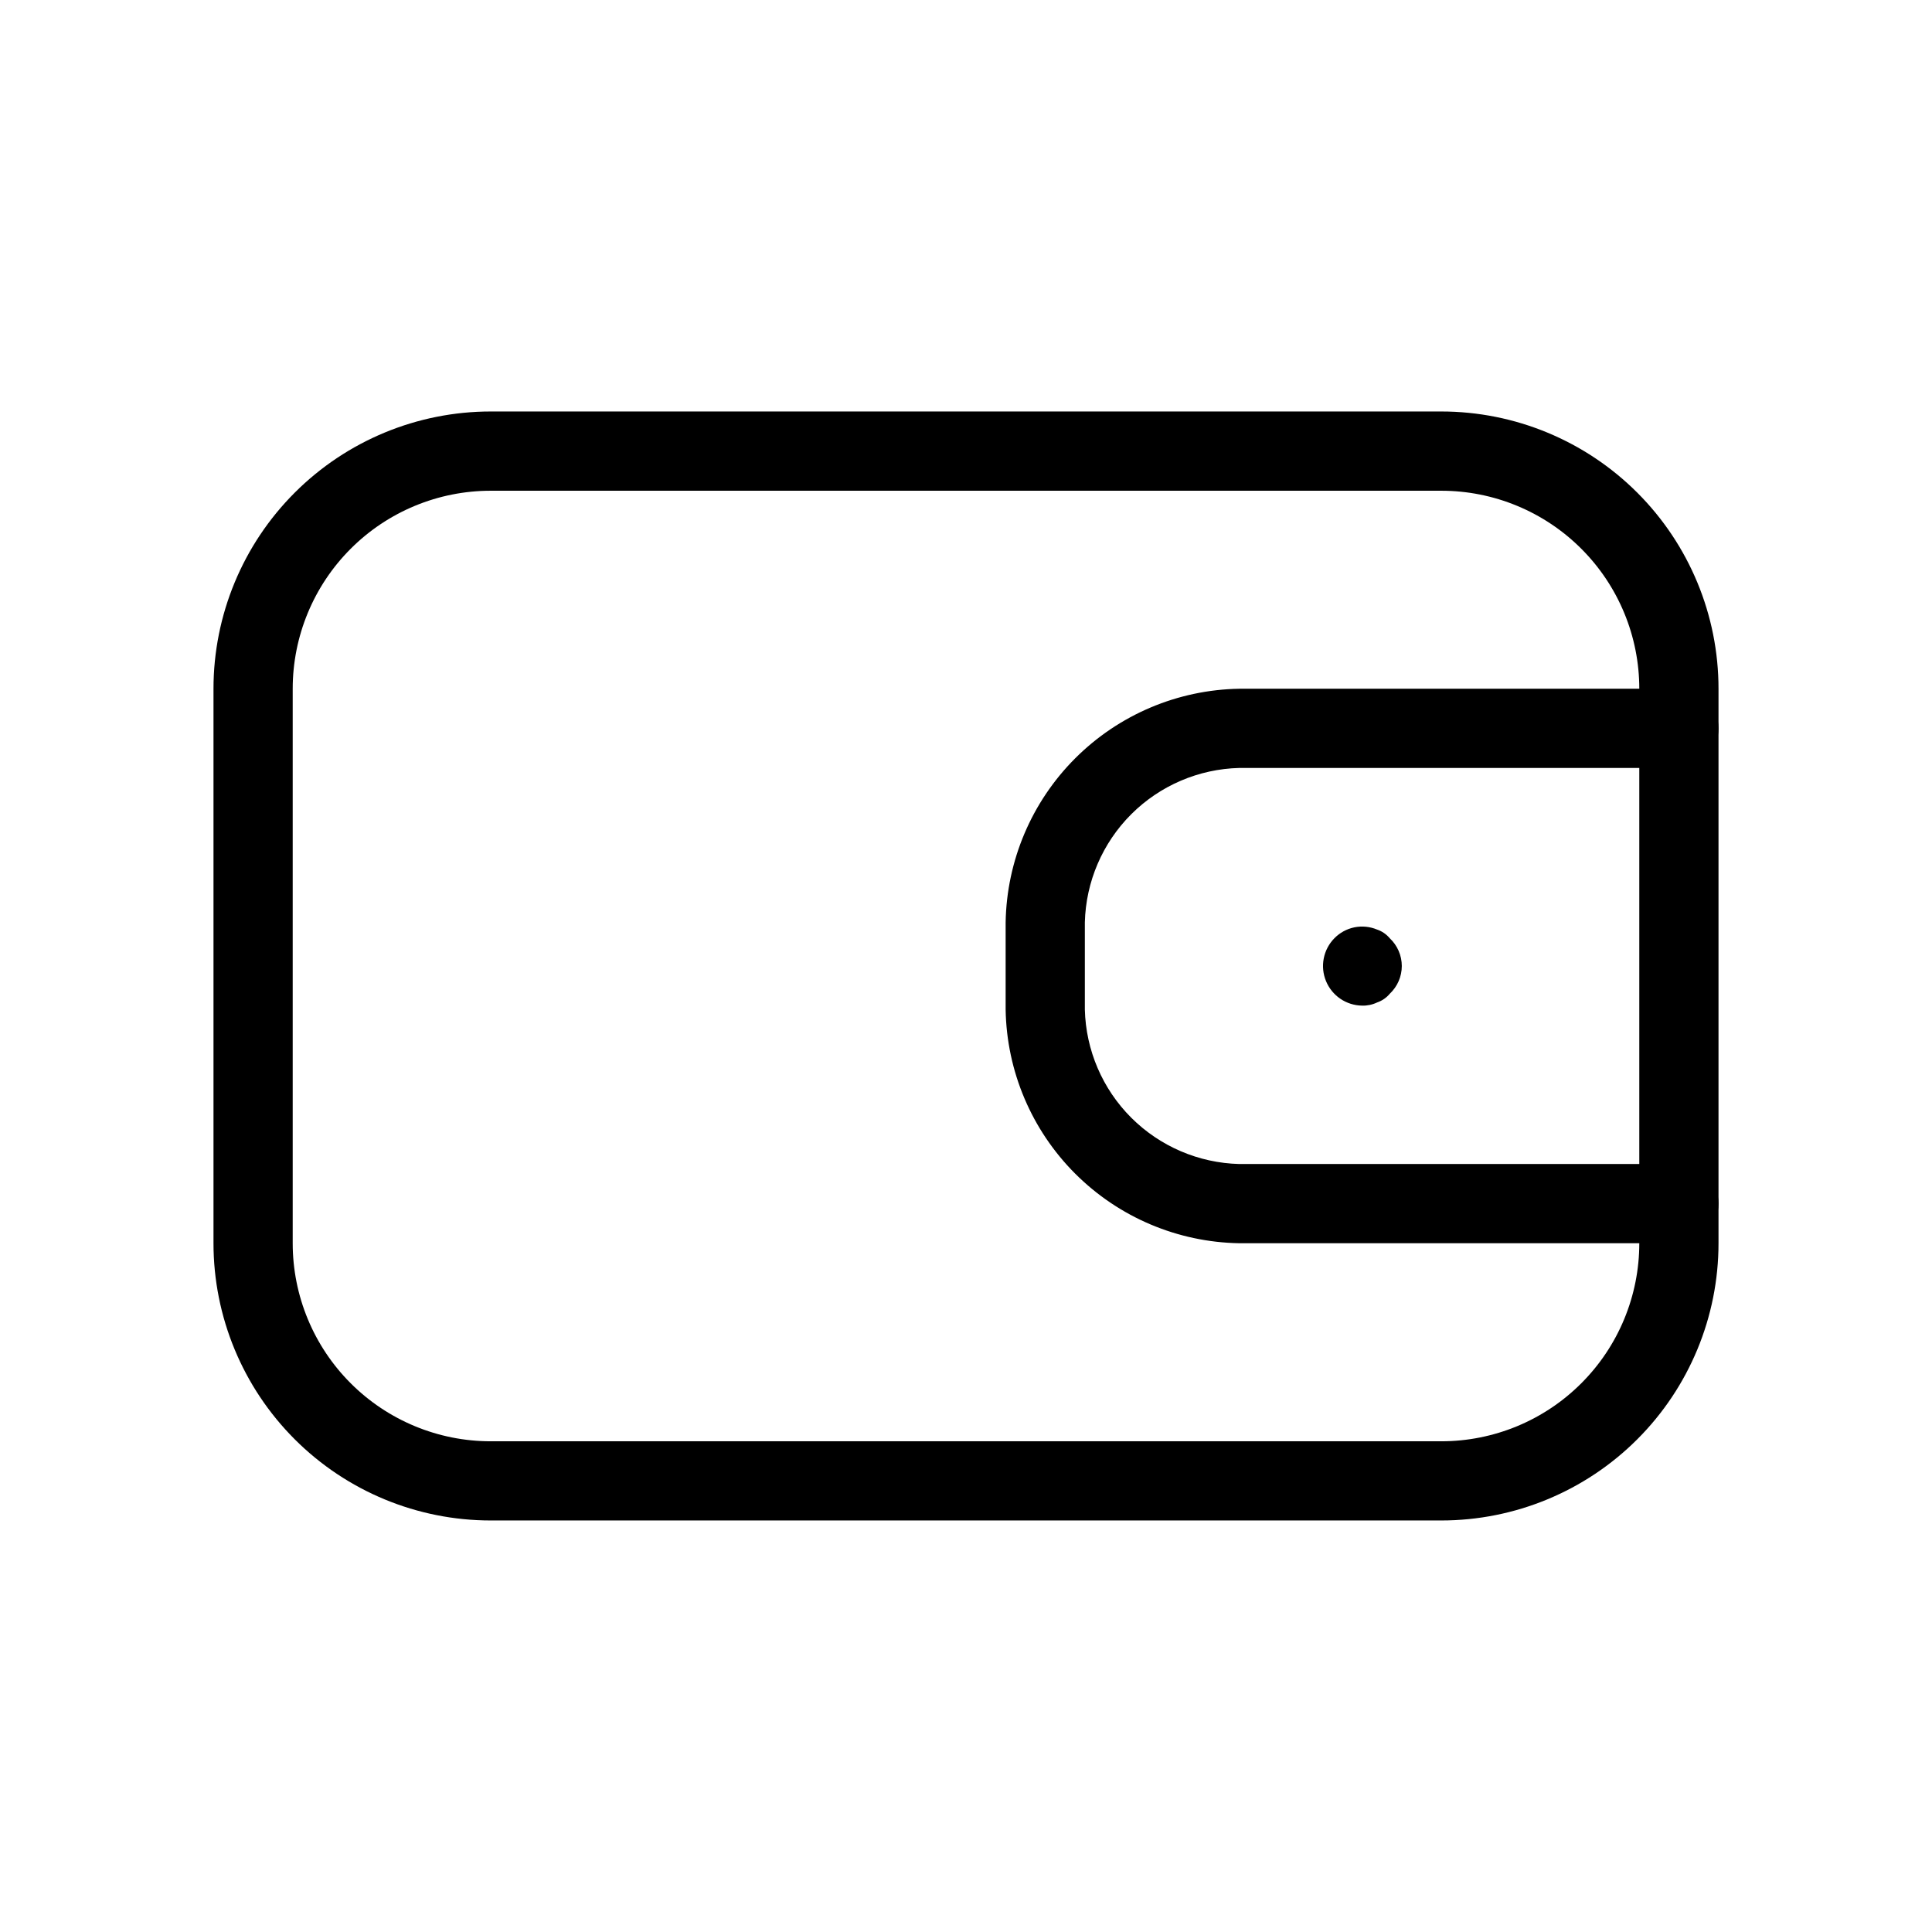
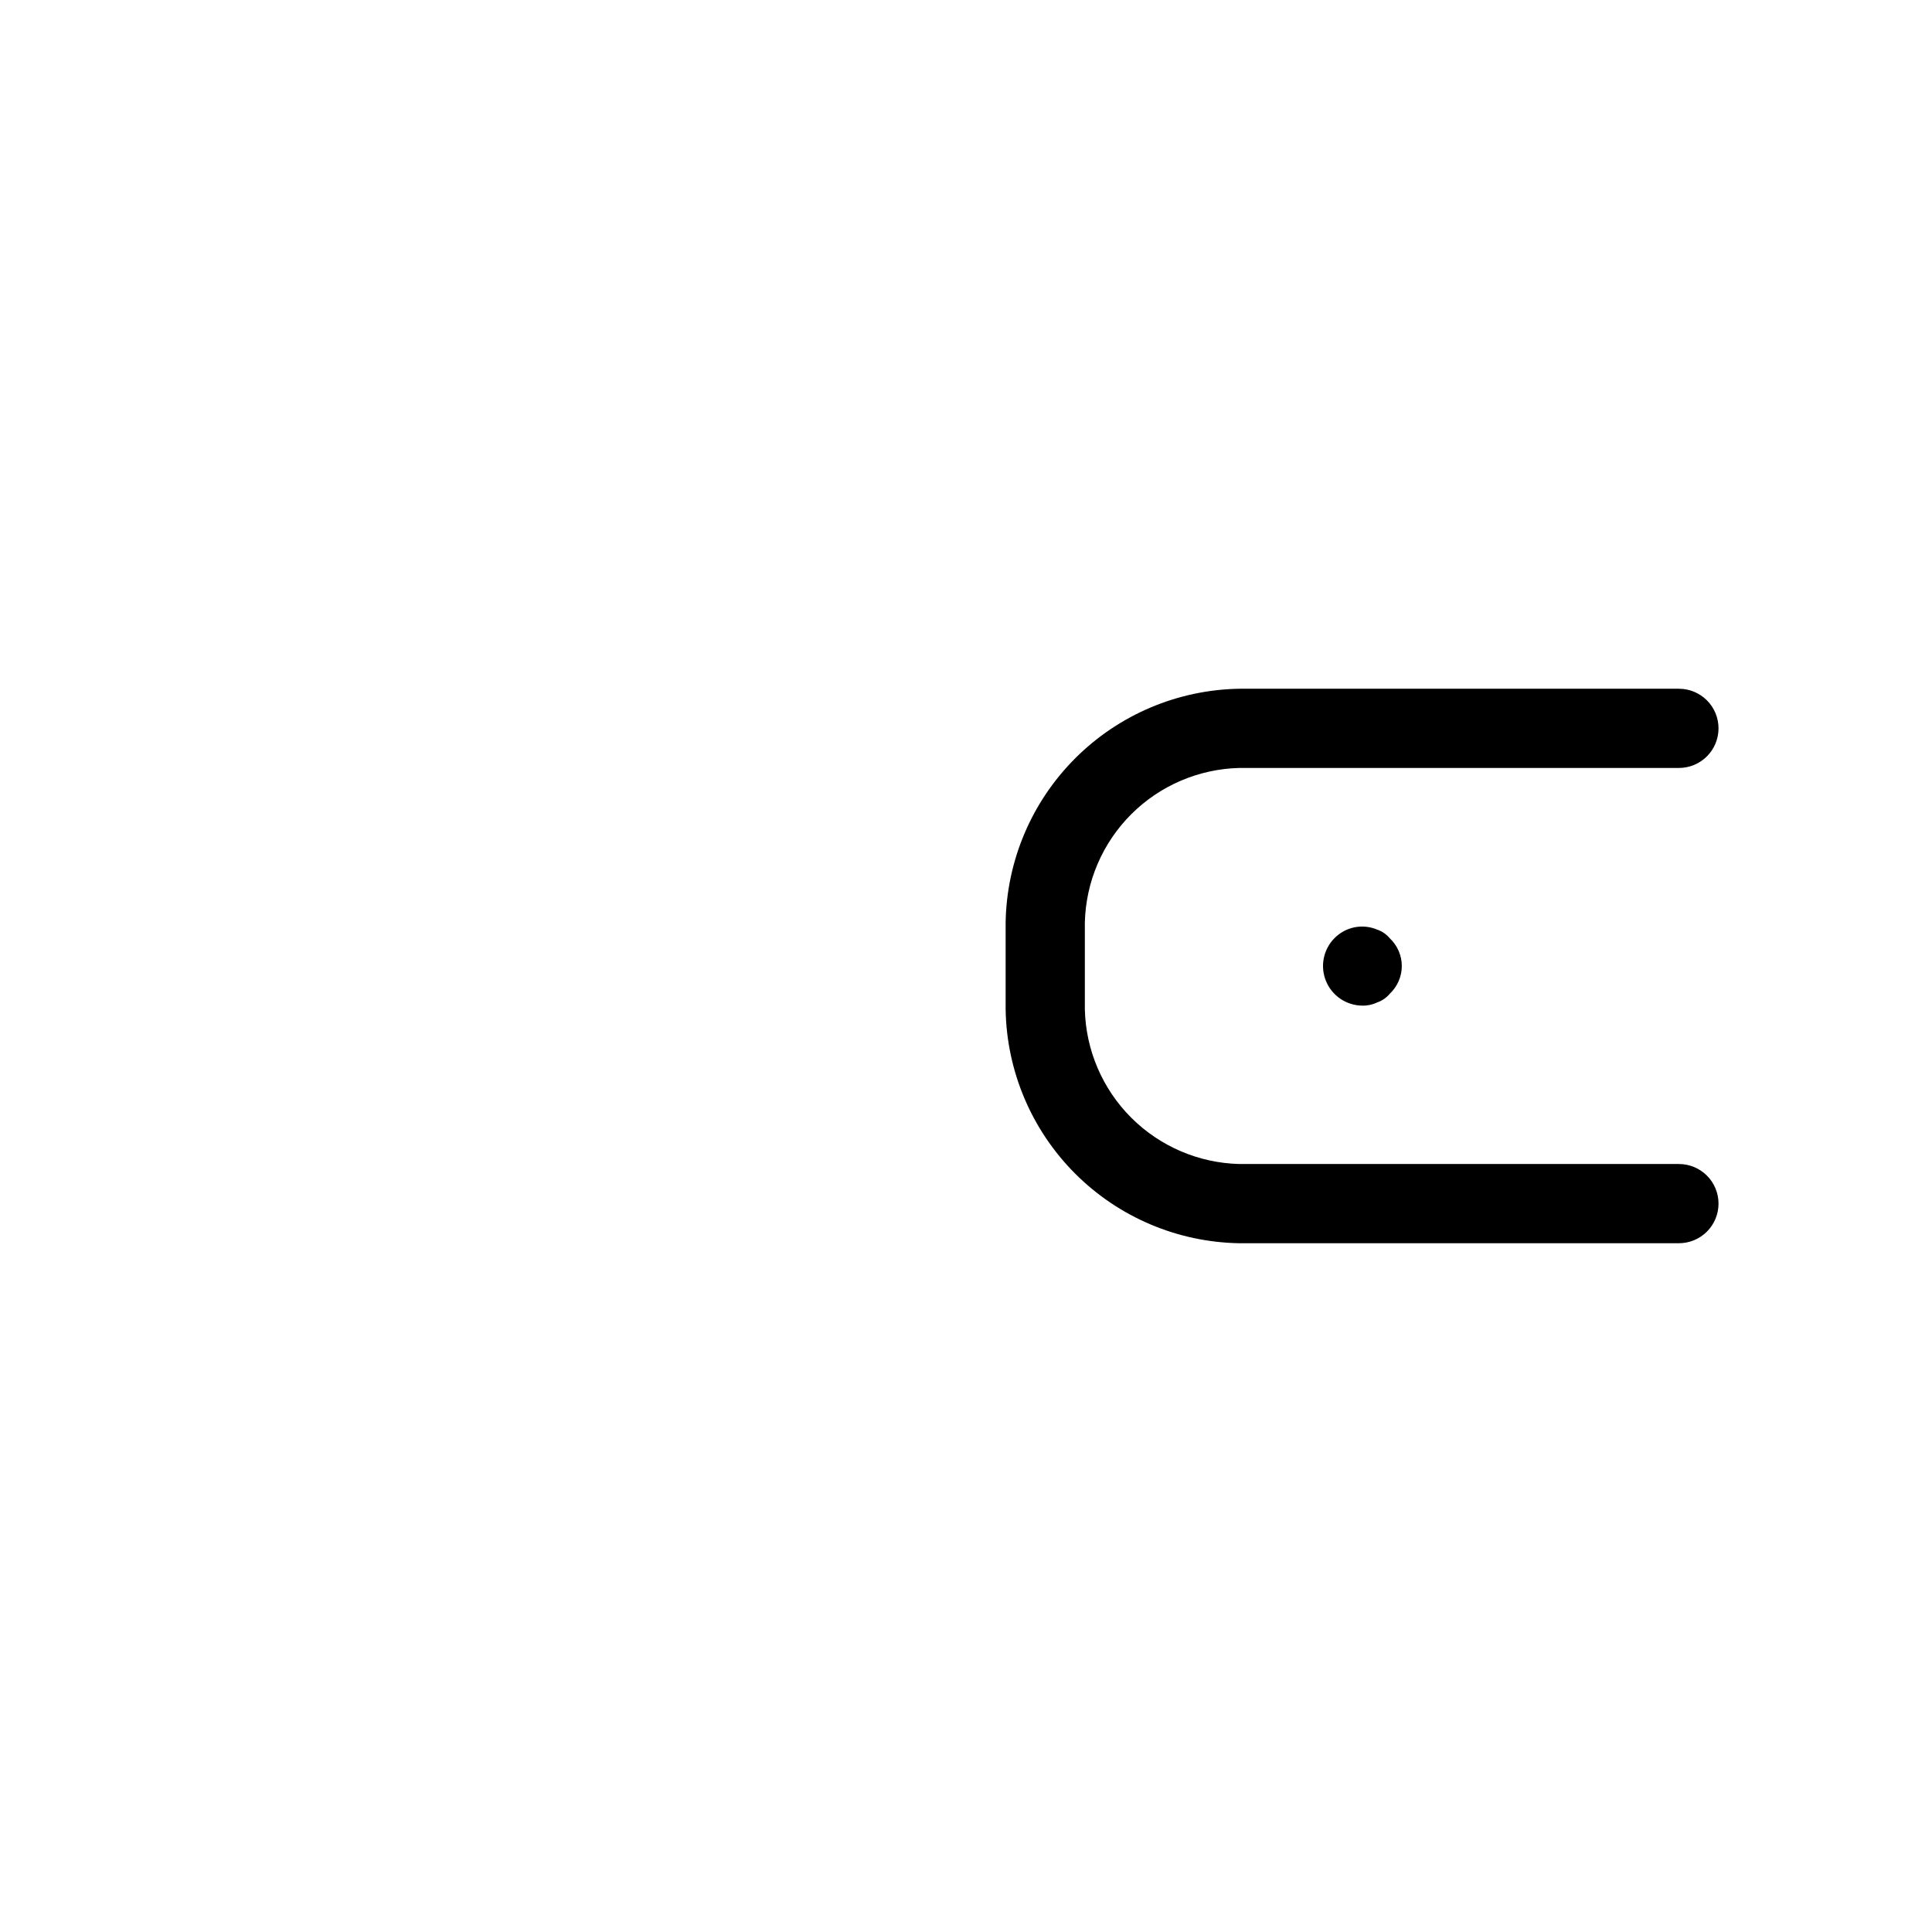
<svg xmlns="http://www.w3.org/2000/svg" fill="#000000" width="800px" height="800px" version="1.1" viewBox="144 144 512 512">
  <g>
-     <path d="m525.95 546.94h-251.9c-19.488 0-38.176-7.738-51.953-21.52-13.777-13.777-21.52-32.465-21.52-51.949v-146.95c0-19.488 7.742-38.176 21.52-51.953 13.777-13.777 32.465-21.52 51.953-21.52h251.9c19.488 0 38.176 7.742 51.953 21.52 13.781 13.777 21.52 32.465 21.52 51.953v146.95c0 19.484-7.738 38.172-21.52 51.949-13.777 13.781-32.465 21.52-51.953 21.52zm-251.9-272.89c-13.918 0-27.27 5.527-37.109 15.371-9.844 9.84-15.371 23.191-15.371 37.109v146.95c0 13.918 5.527 27.266 15.371 37.105 9.84 9.844 23.191 15.371 37.109 15.371h251.9c6.894 0 13.719-1.355 20.086-3.992 6.367-2.637 12.152-6.504 17.023-11.379 4.875-4.871 8.742-10.656 11.379-17.023 2.637-6.367 3.992-13.191 3.992-20.082v-146.95c0-6.894-1.355-13.719-3.992-20.086-2.637-6.367-6.504-12.152-11.379-17.023-4.871-4.875-10.656-8.738-17.023-11.375-6.367-2.641-13.191-3.996-20.086-3.996z" />
    <path d="m588.93 473.47h-116.5c-16.34-0.273-31.938-6.883-43.492-18.438-11.555-11.555-18.164-27.152-18.434-43.492v-23.09c0.27-16.34 6.879-31.934 18.434-43.488 11.555-11.559 27.152-18.168 43.492-18.438h116.5c2.785 0 5.453 1.105 7.422 3.074s3.074 4.637 3.074 7.422c0 2.781-1.105 5.453-3.074 7.422s-4.637 3.074-7.422 3.074h-116.5c-10.773 0.266-21.031 4.664-28.652 12.281-7.617 7.621-12.016 17.879-12.281 28.652v23.09c0.266 10.773 4.664 21.031 12.281 28.652 7.621 7.617 17.879 12.016 28.652 12.285h116.5c2.785 0 5.453 1.105 7.422 3.074 1.969 1.965 3.074 4.637 3.074 7.422 0 2.781-1.105 5.453-3.074 7.422-1.969 1.965-4.637 3.074-7.422 3.074z" />
    <path d="m504.96 410.5c-2.055-0.031-4.055-0.66-5.754-1.816s-3.019-2.785-3.801-4.684c-0.785-1.898-0.992-3.988-0.598-6.004 0.391-2.016 1.367-3.875 2.809-5.34 1.438-1.477 3.289-2.488 5.312-2.902 2.019-0.41 4.117-0.203 6.023 0.594 1.309 0.445 2.469 1.246 3.356 2.309 1.004 0.941 1.805 2.078 2.352 3.344 0.547 1.262 0.832 2.625 0.832 4.004 0 1.375-0.285 2.738-0.832 4-0.547 1.266-1.348 2.402-2.352 3.348-0.887 1.062-2.047 1.859-3.356 2.309-1.246 0.594-2.613 0.883-3.992 0.84z" />
  </g>
</svg>